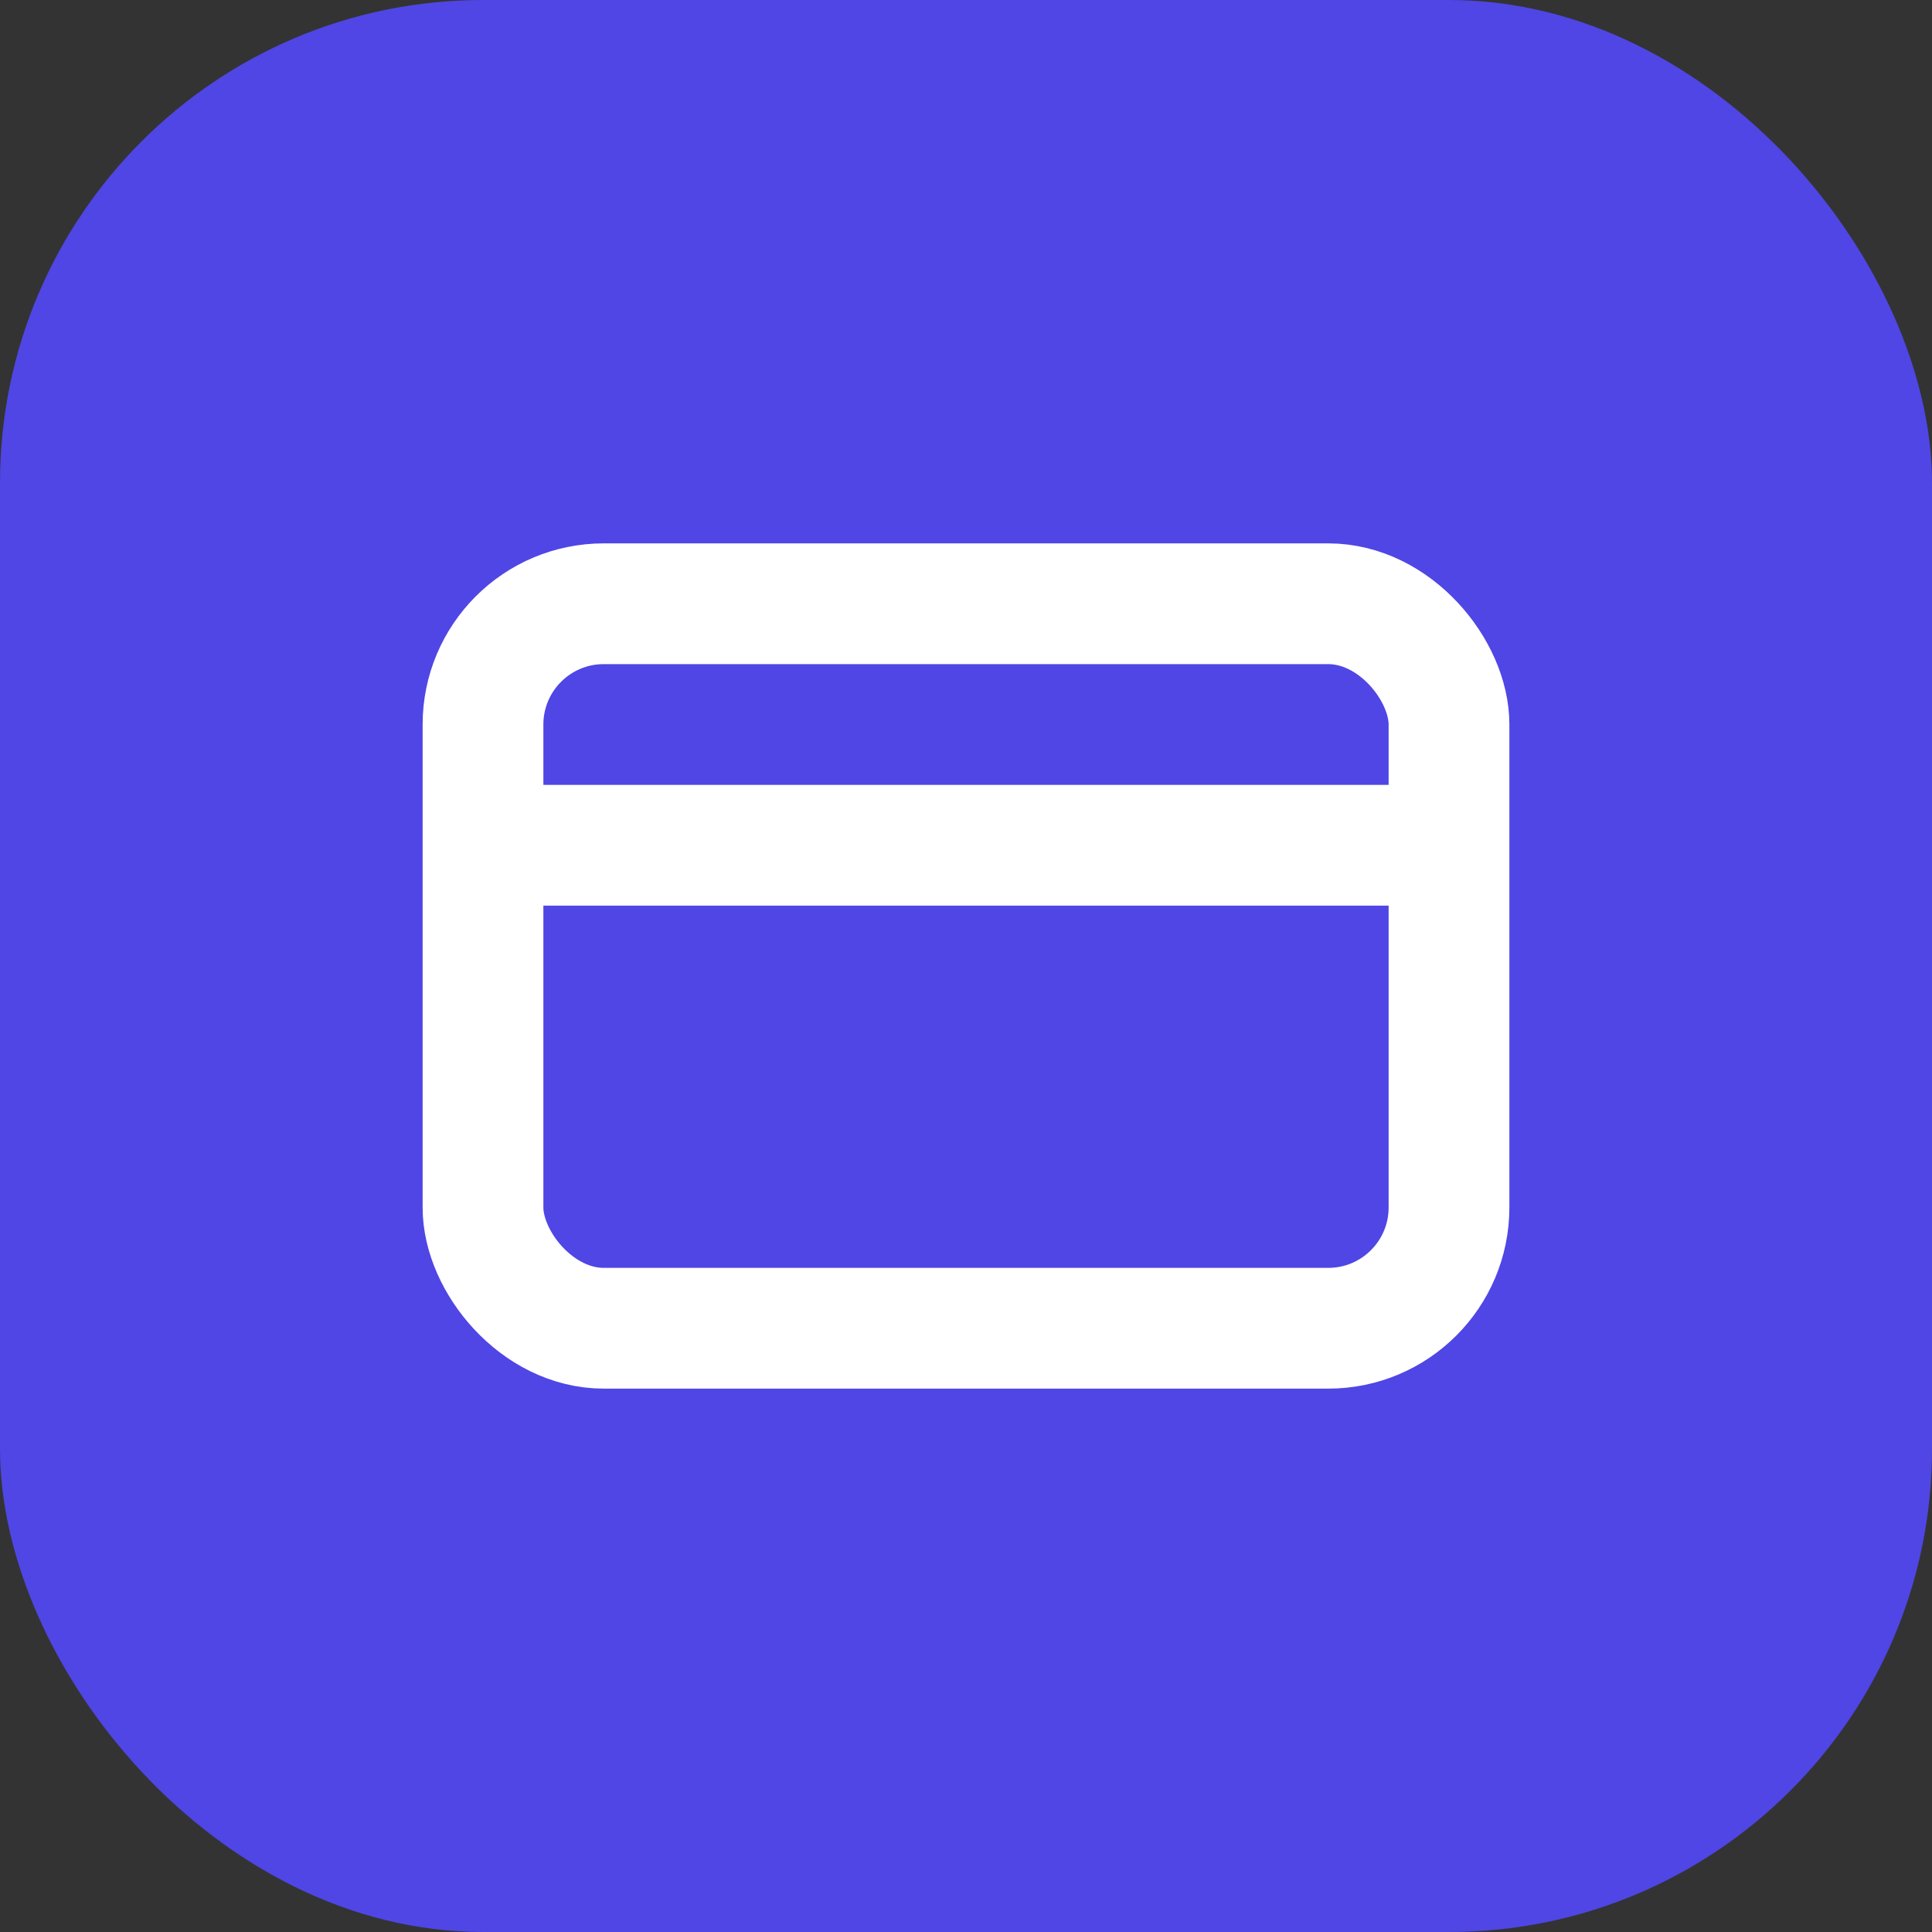
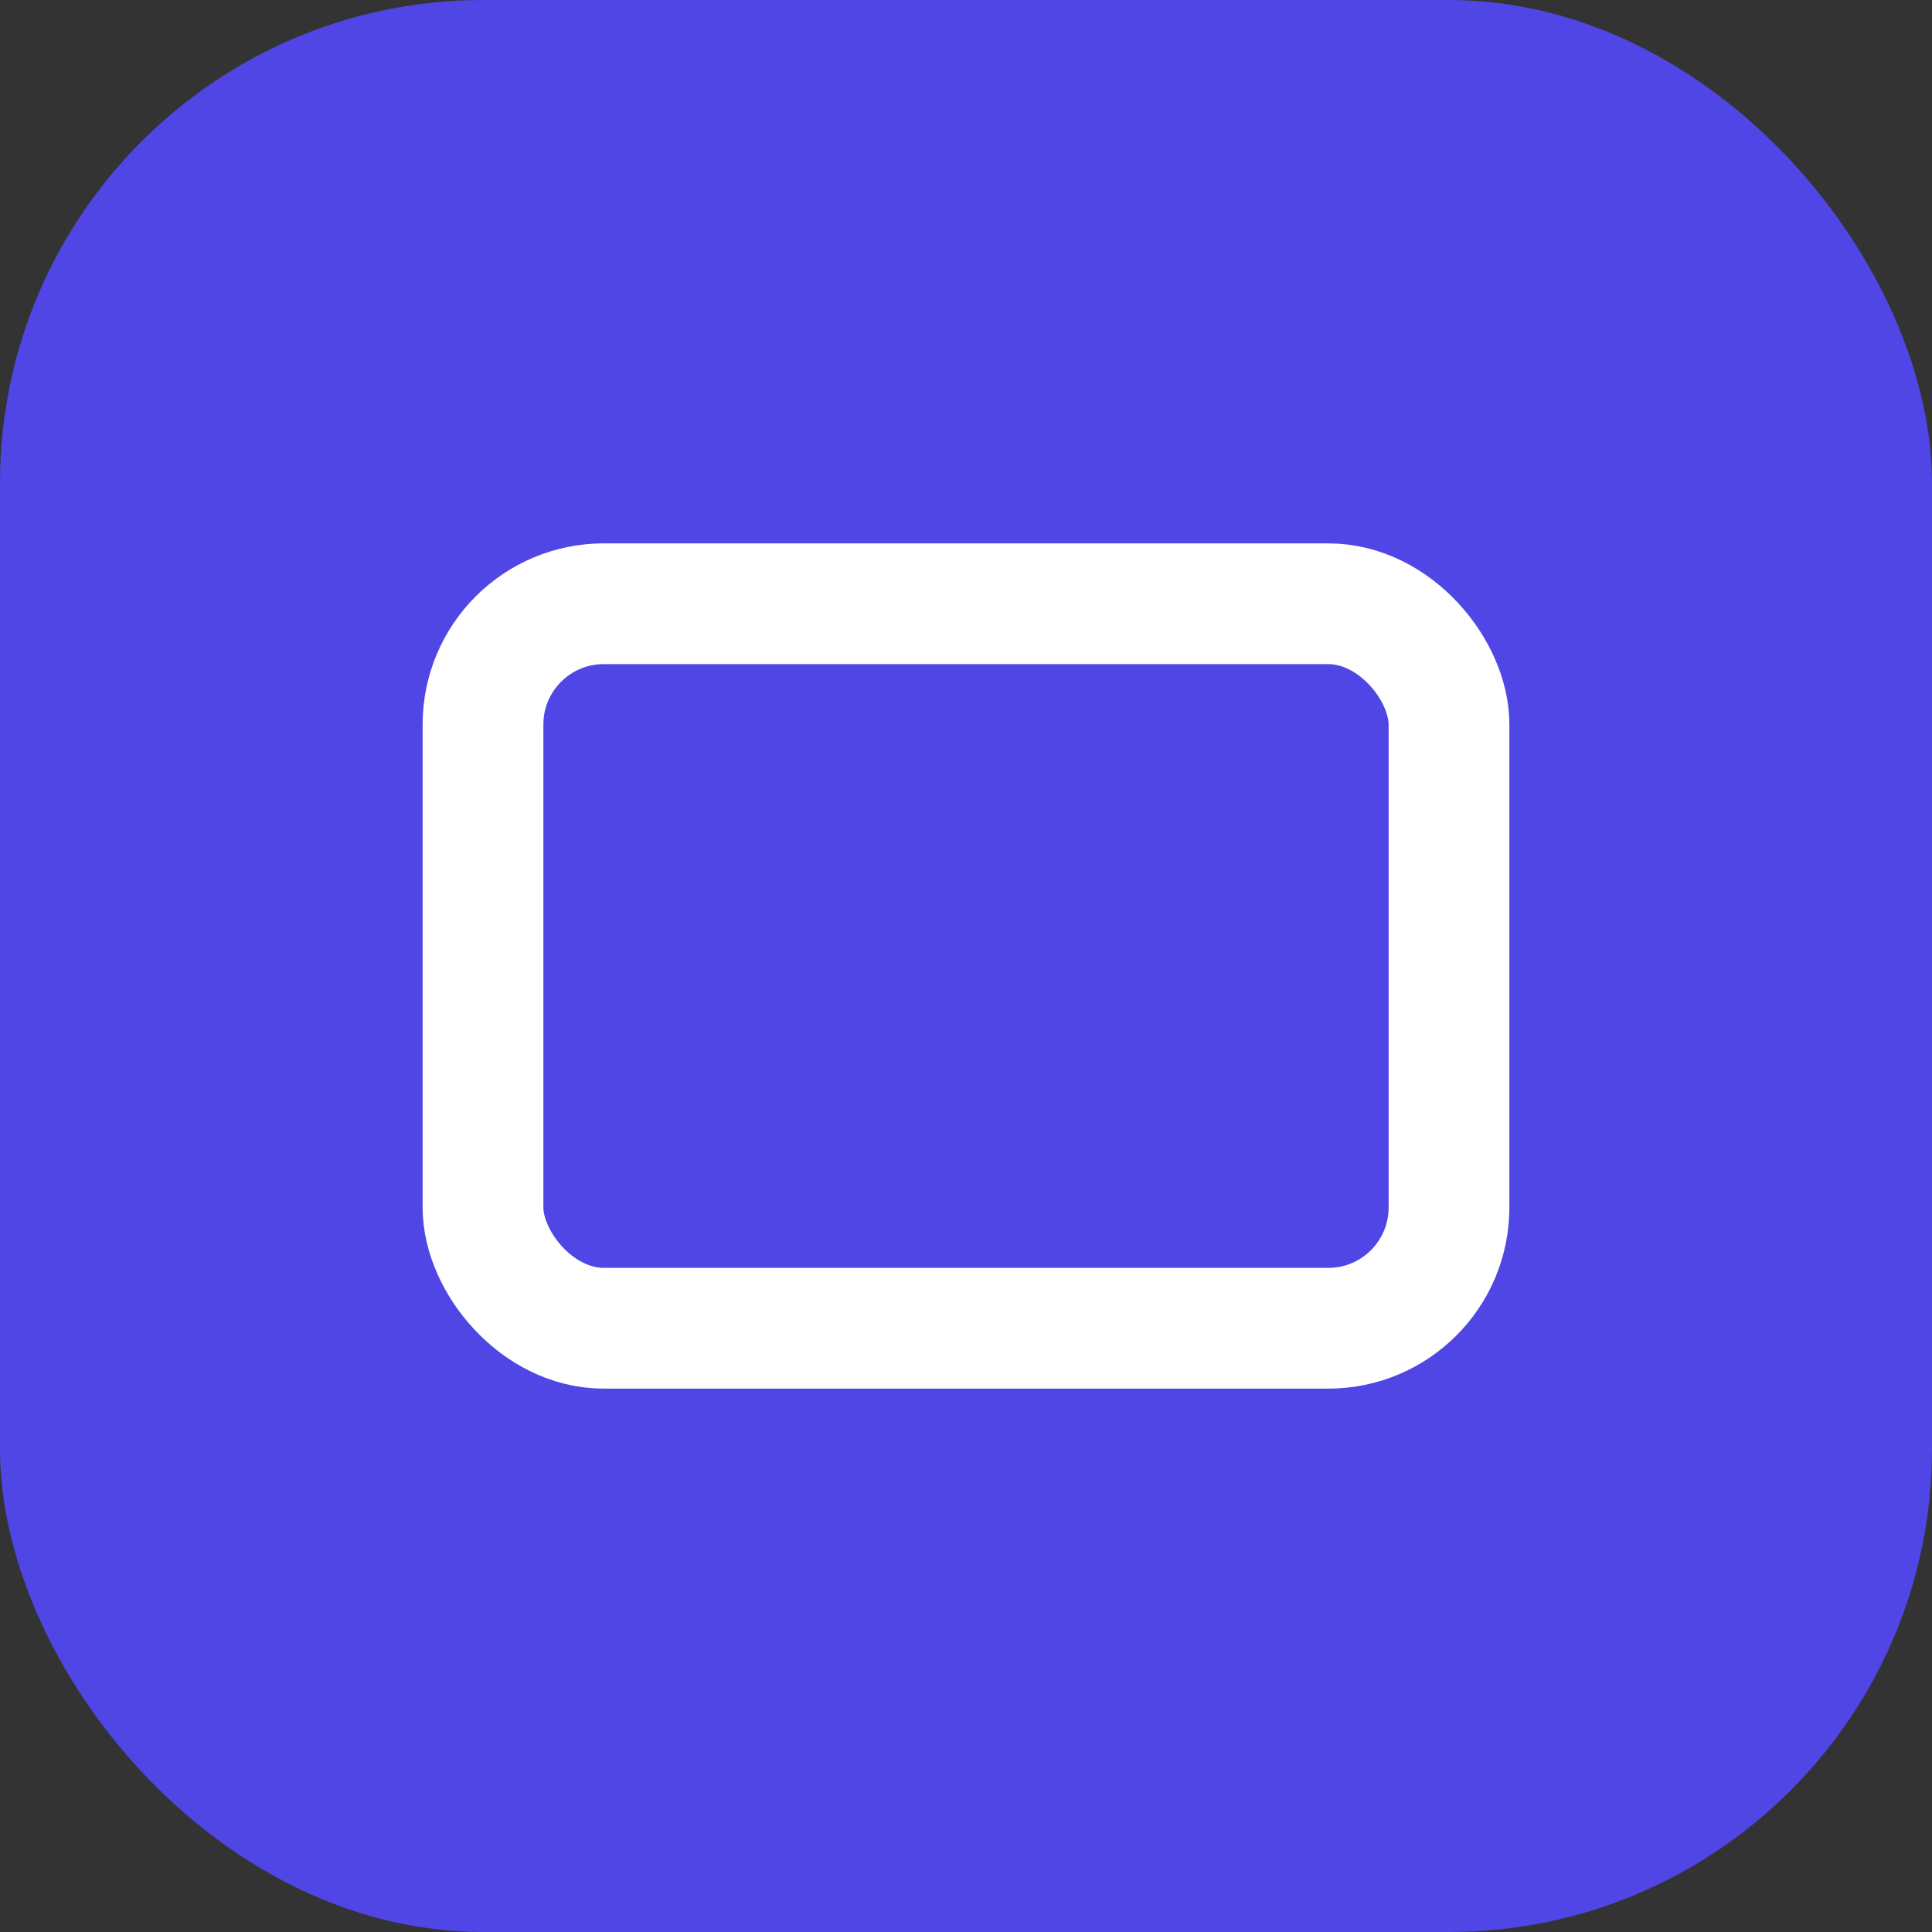
<svg xmlns="http://www.w3.org/2000/svg" width="32" height="32" viewBox="0 0 32 32" fill="none">
  <rect x="0" y="0" width="32" height="32" fill="#333333" stroke="none" />
  <rect width="32" height="32" rx="8" fill="#4F46E5" />
  <rect x="8" y="10" width="16" height="12" rx="2" stroke="white" stroke-width="2" />
-   <line x1="8" y1="14" x2="24" y2="14" stroke="white" stroke-width="2" />
</svg>